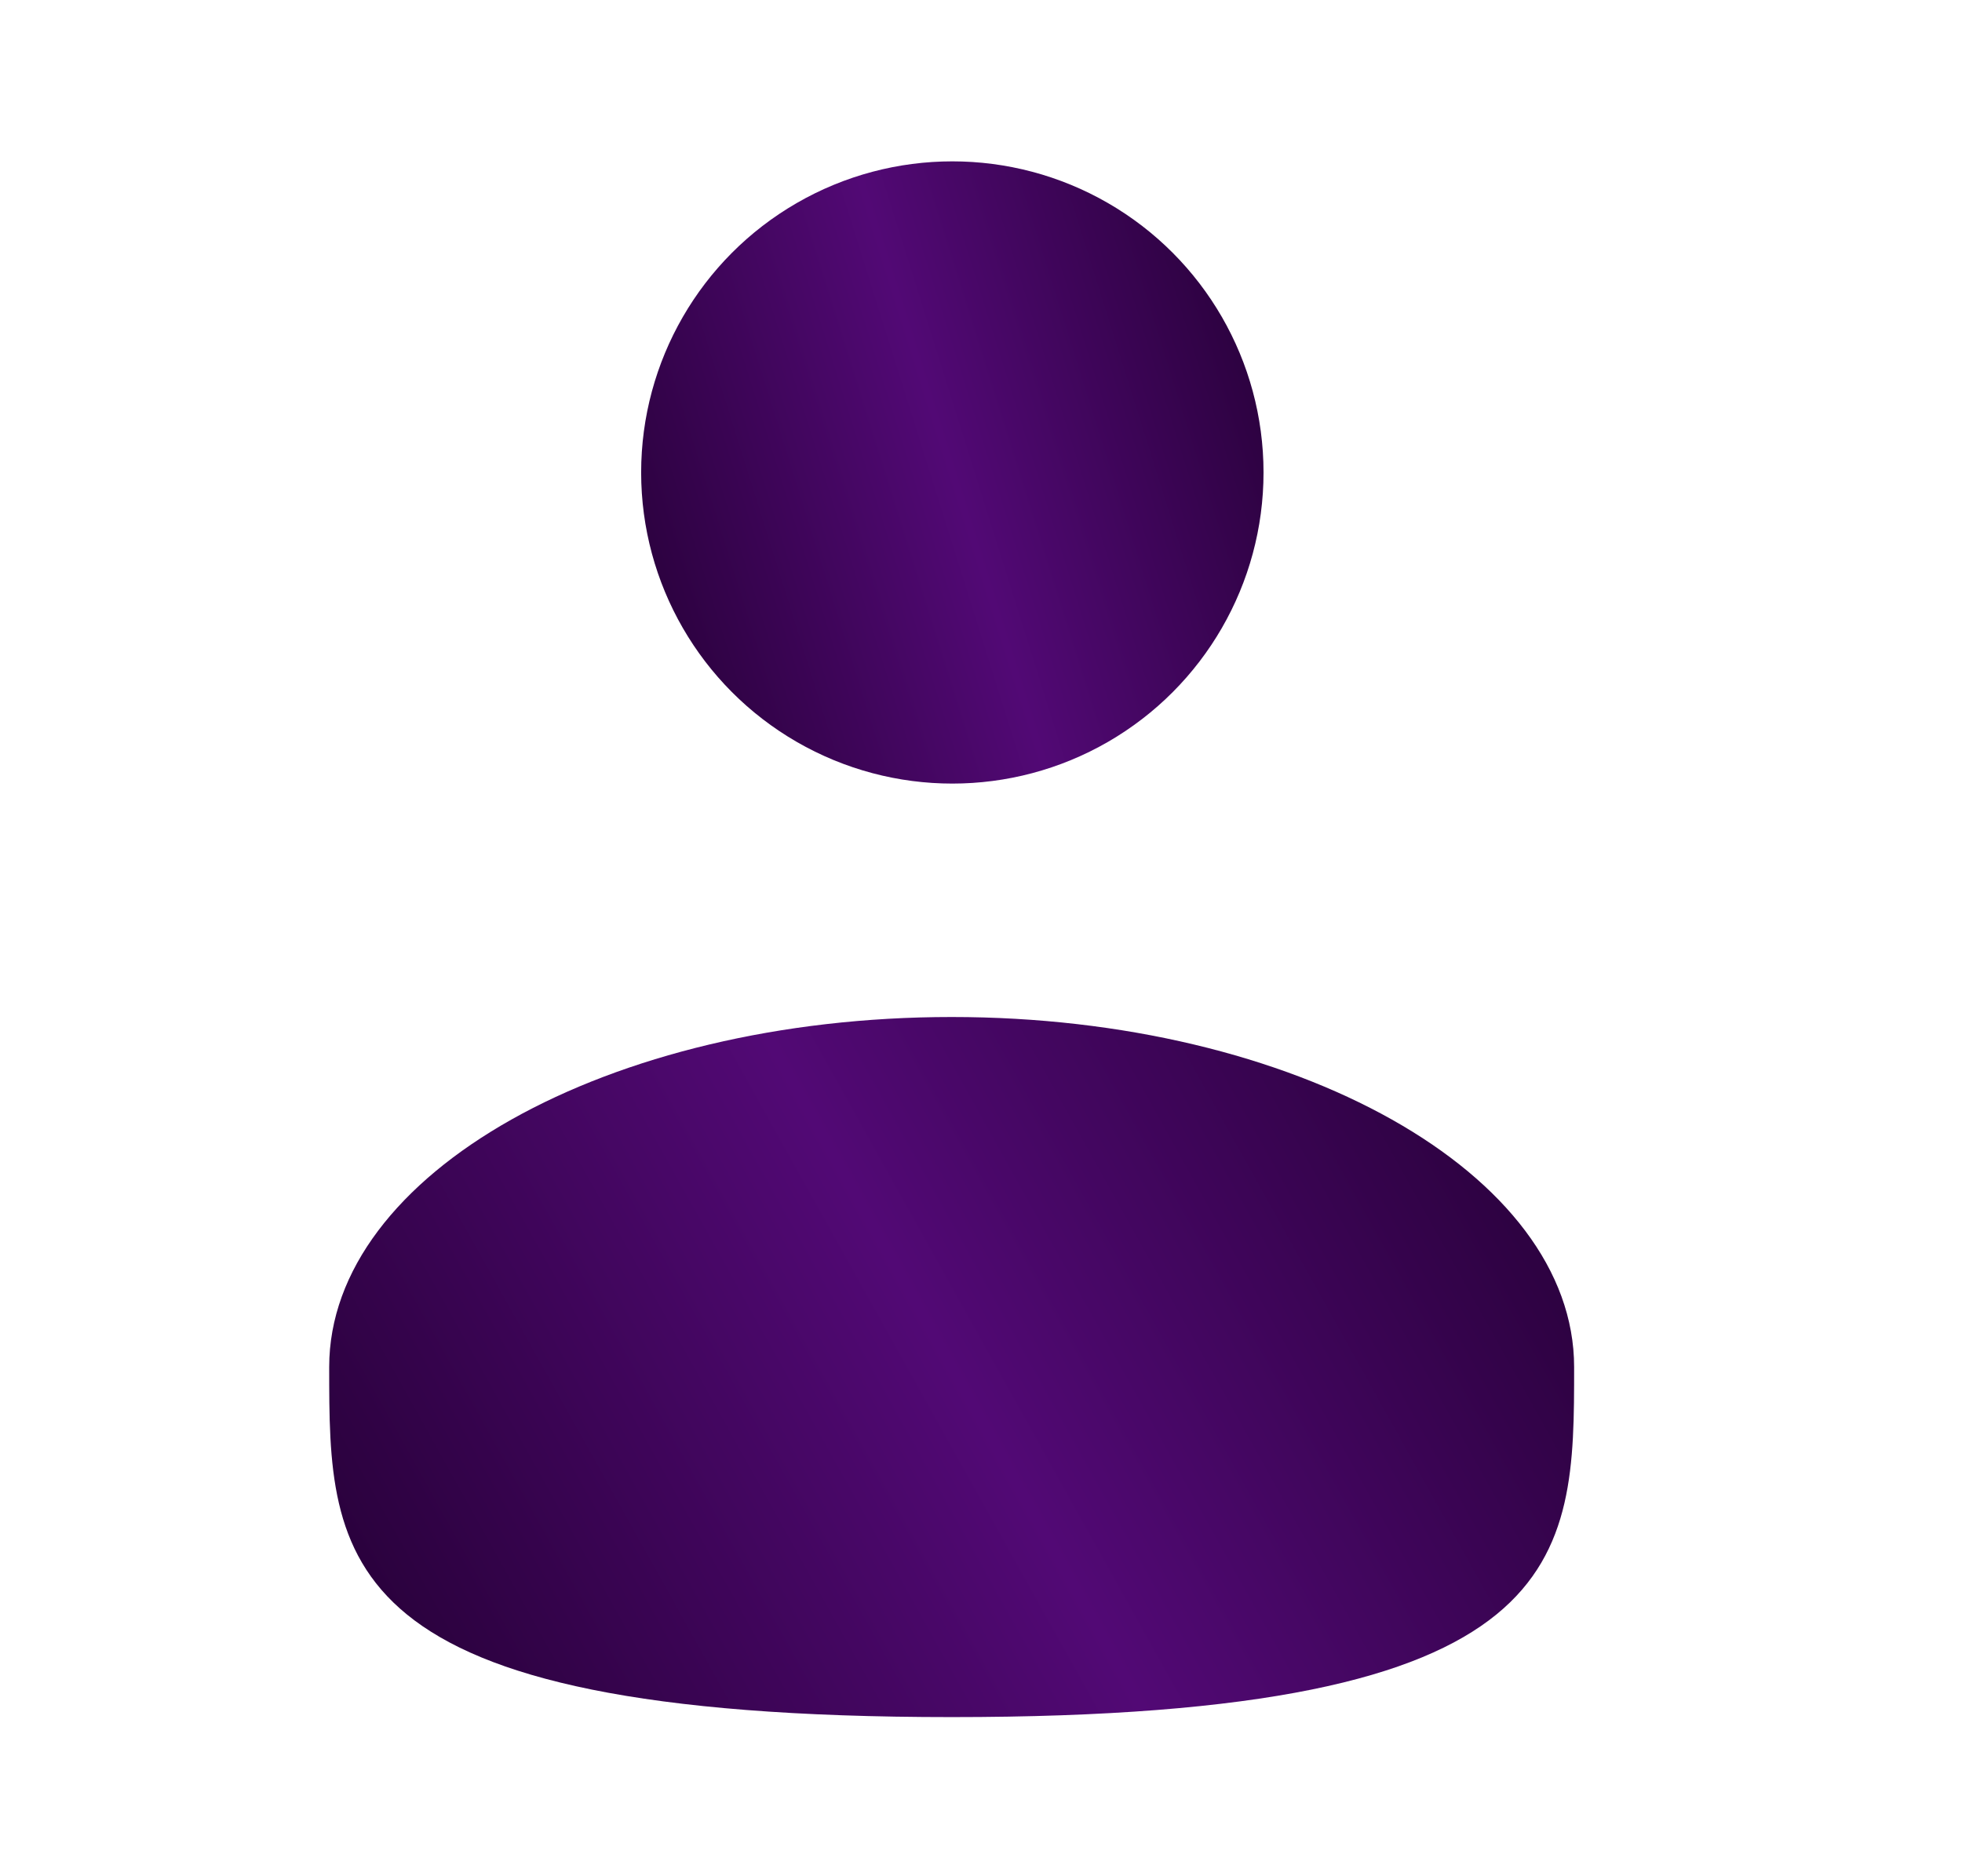
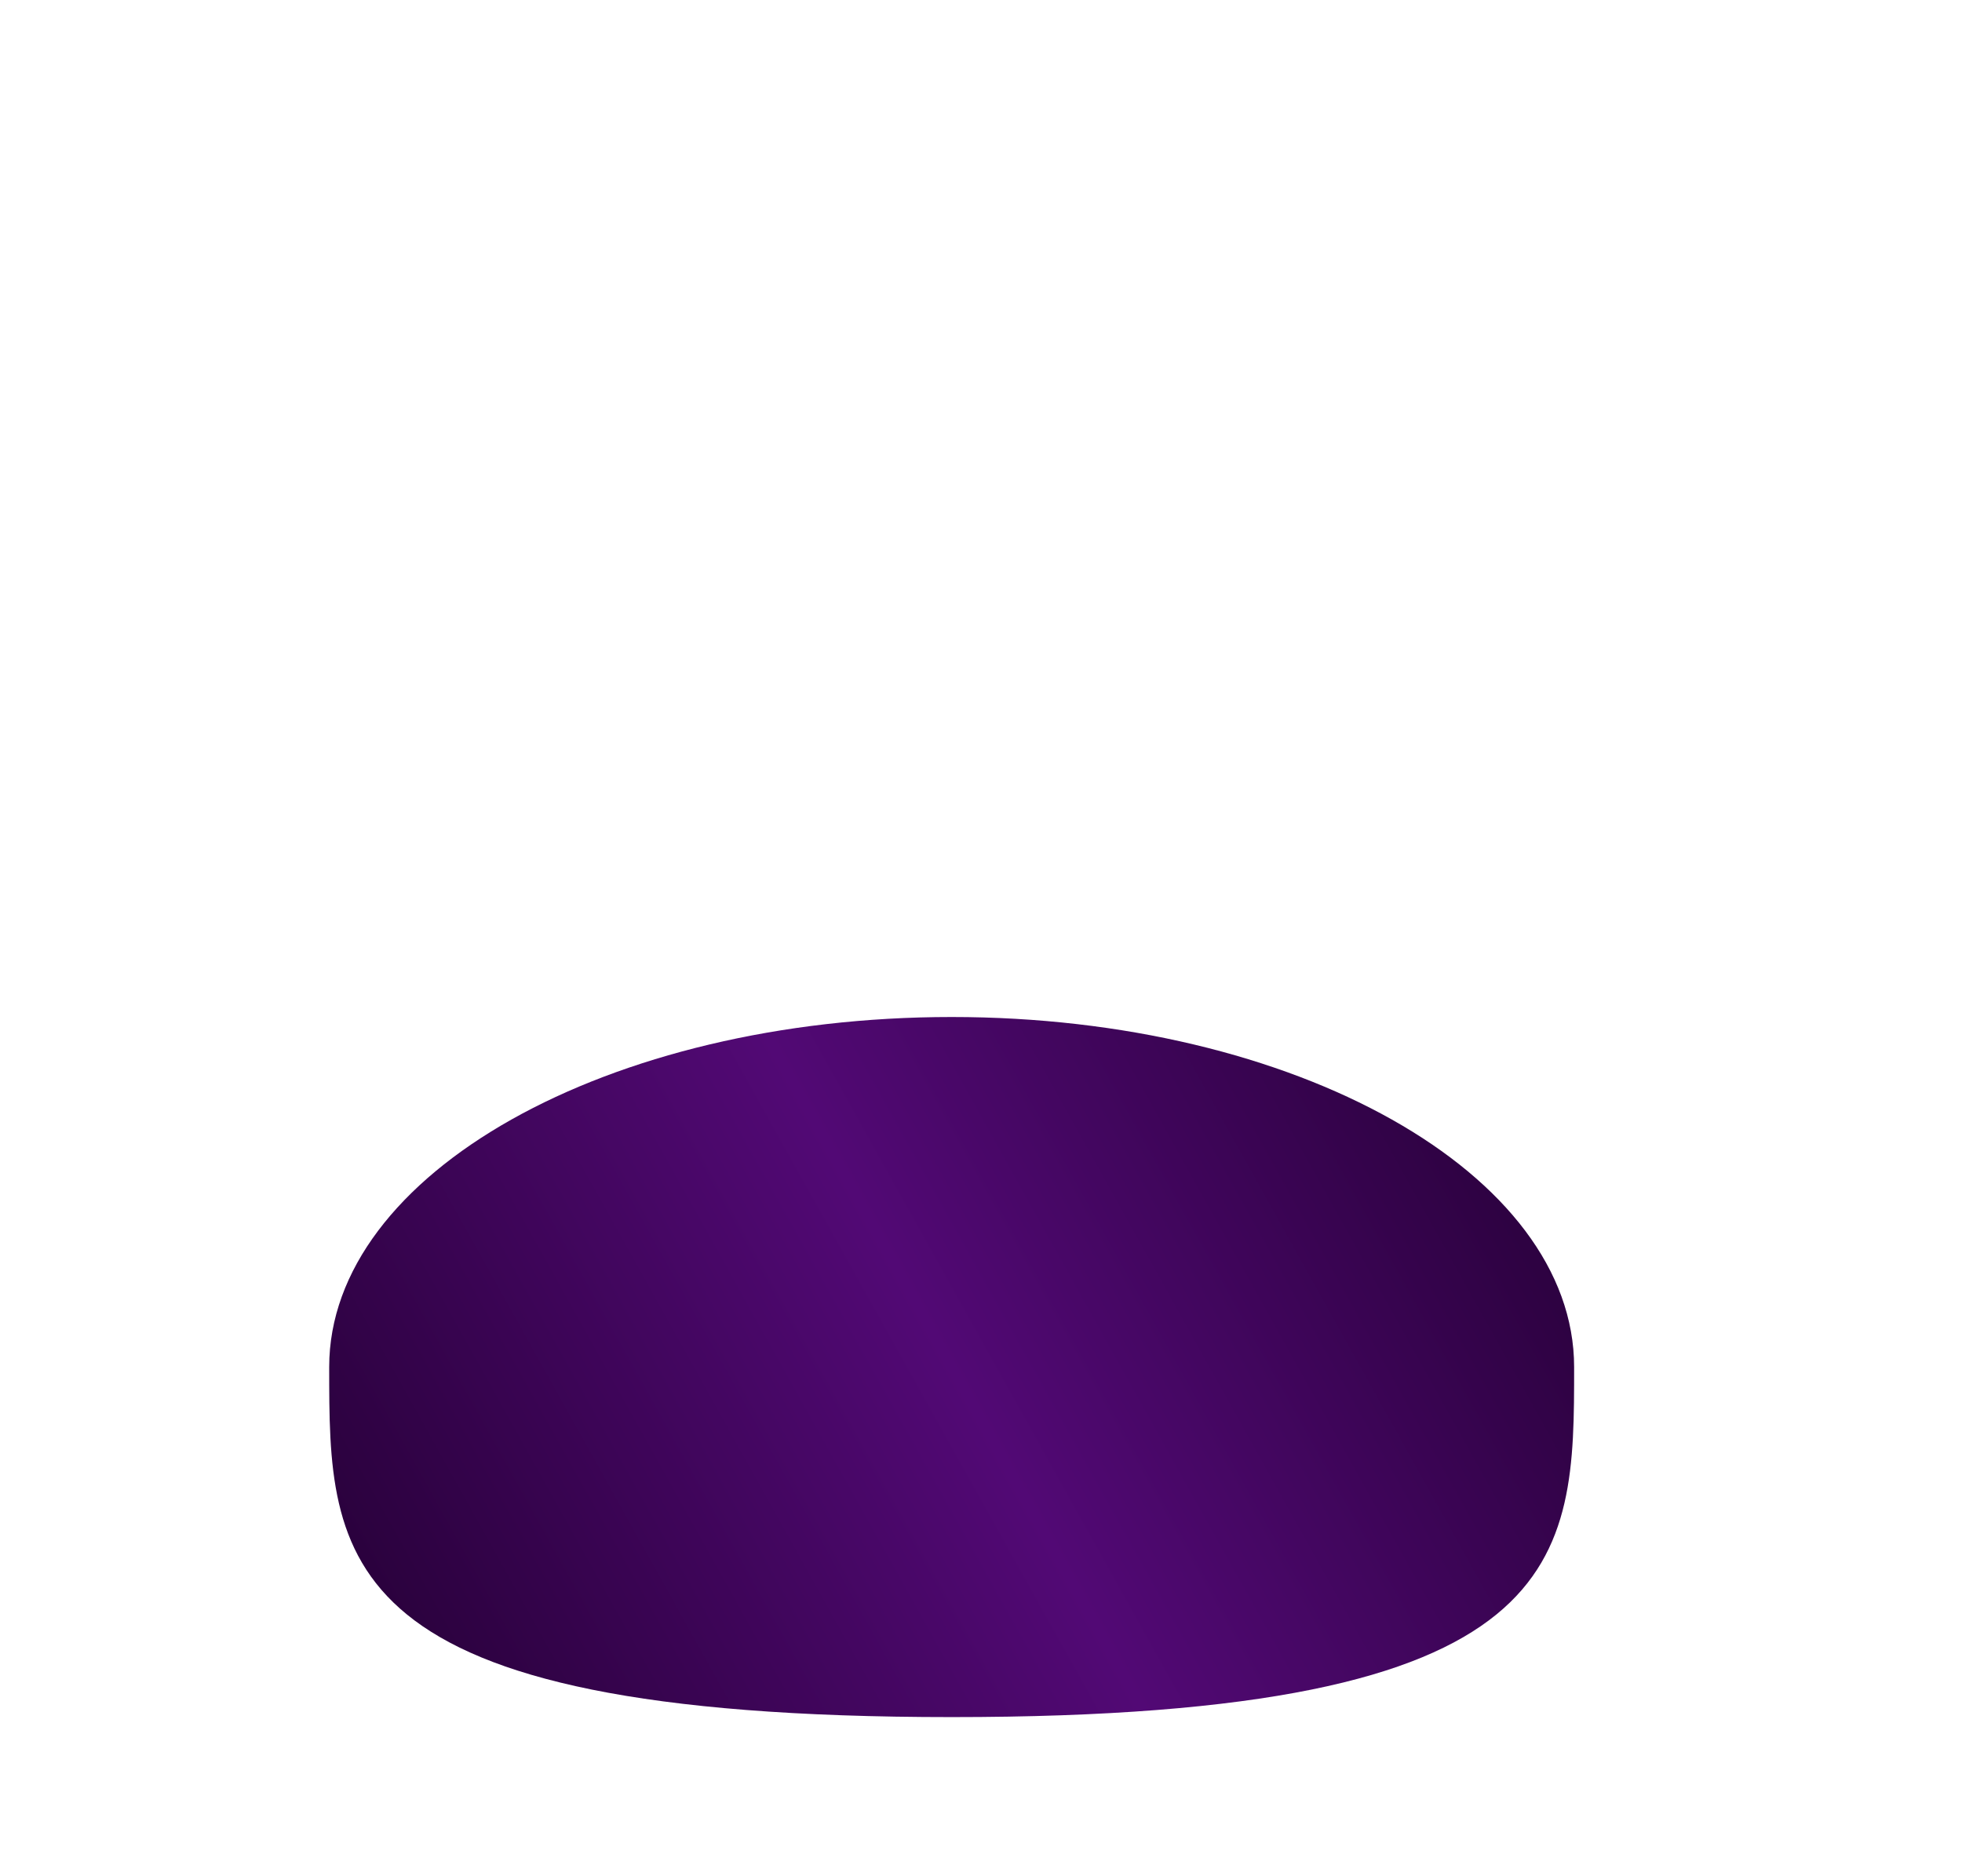
<svg xmlns="http://www.w3.org/2000/svg" width="23" height="22" viewBox="0 0 23 22" fill="none">
-   <circle cx="11.164" cy="5.54" r="3.648" fill="url(#paint0_linear_971_2524)" />
  <path d="M18.453 16.029C18.453 18.296 18.453 20.134 11.156 20.134C3.859 20.134 3.859 18.296 3.859 16.029C3.859 13.762 7.126 11.925 11.156 11.925C15.186 11.925 18.453 13.762 18.453 16.029Z" fill="url(#paint1_linear_971_2524)" />
  <defs>
    <linearGradient id="paint0_linear_971_2524" x1="14.812" y1="1.892" x2="6.086" y2="4.628" gradientUnits="userSpaceOnUse">
      <stop stop-color="#240034" />
      <stop offset="0.5" stop-color="#520975" />
      <stop offset="1" stop-color="#240034" />
    </linearGradient>
    <linearGradient id="paint1_linear_971_2524" x1="18.453" y1="11.925" x2="3.828" y2="20.078" gradientUnits="userSpaceOnUse">
      <stop stop-color="#240034" />
      <stop offset="0.5" stop-color="#520975" />
      <stop offset="1" stop-color="#240034" />
    </linearGradient>
  </defs>
</svg>